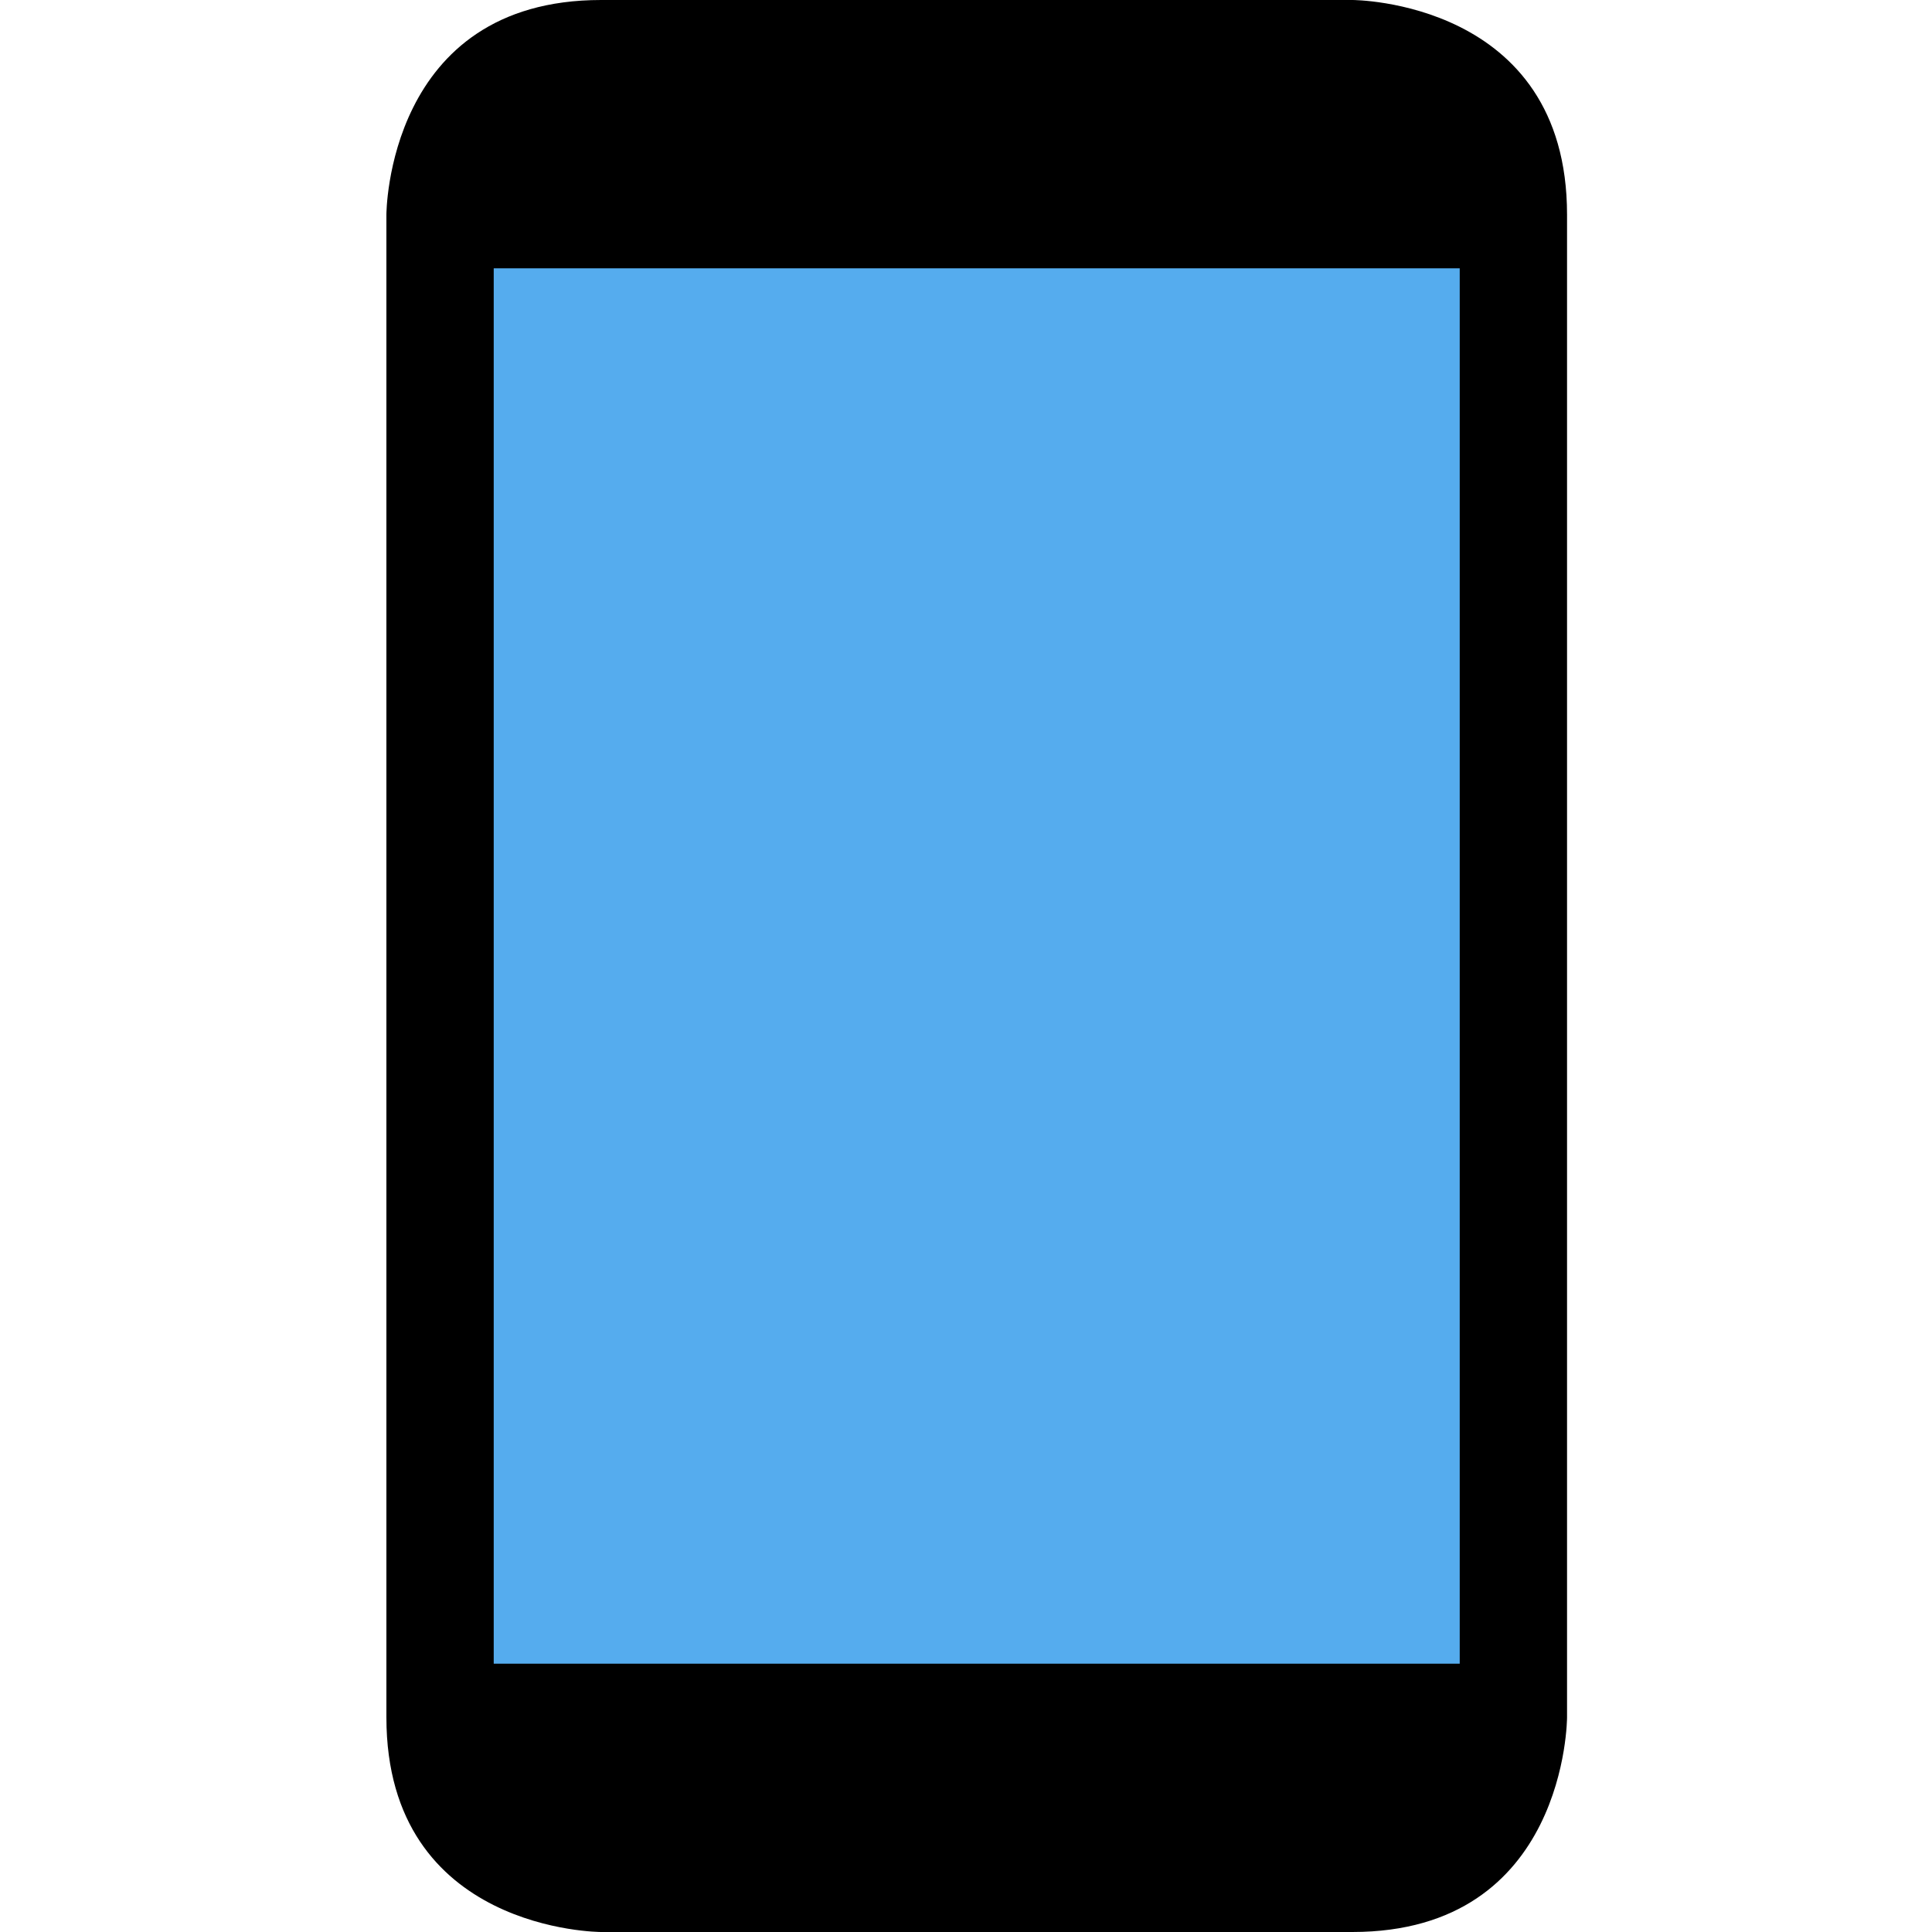
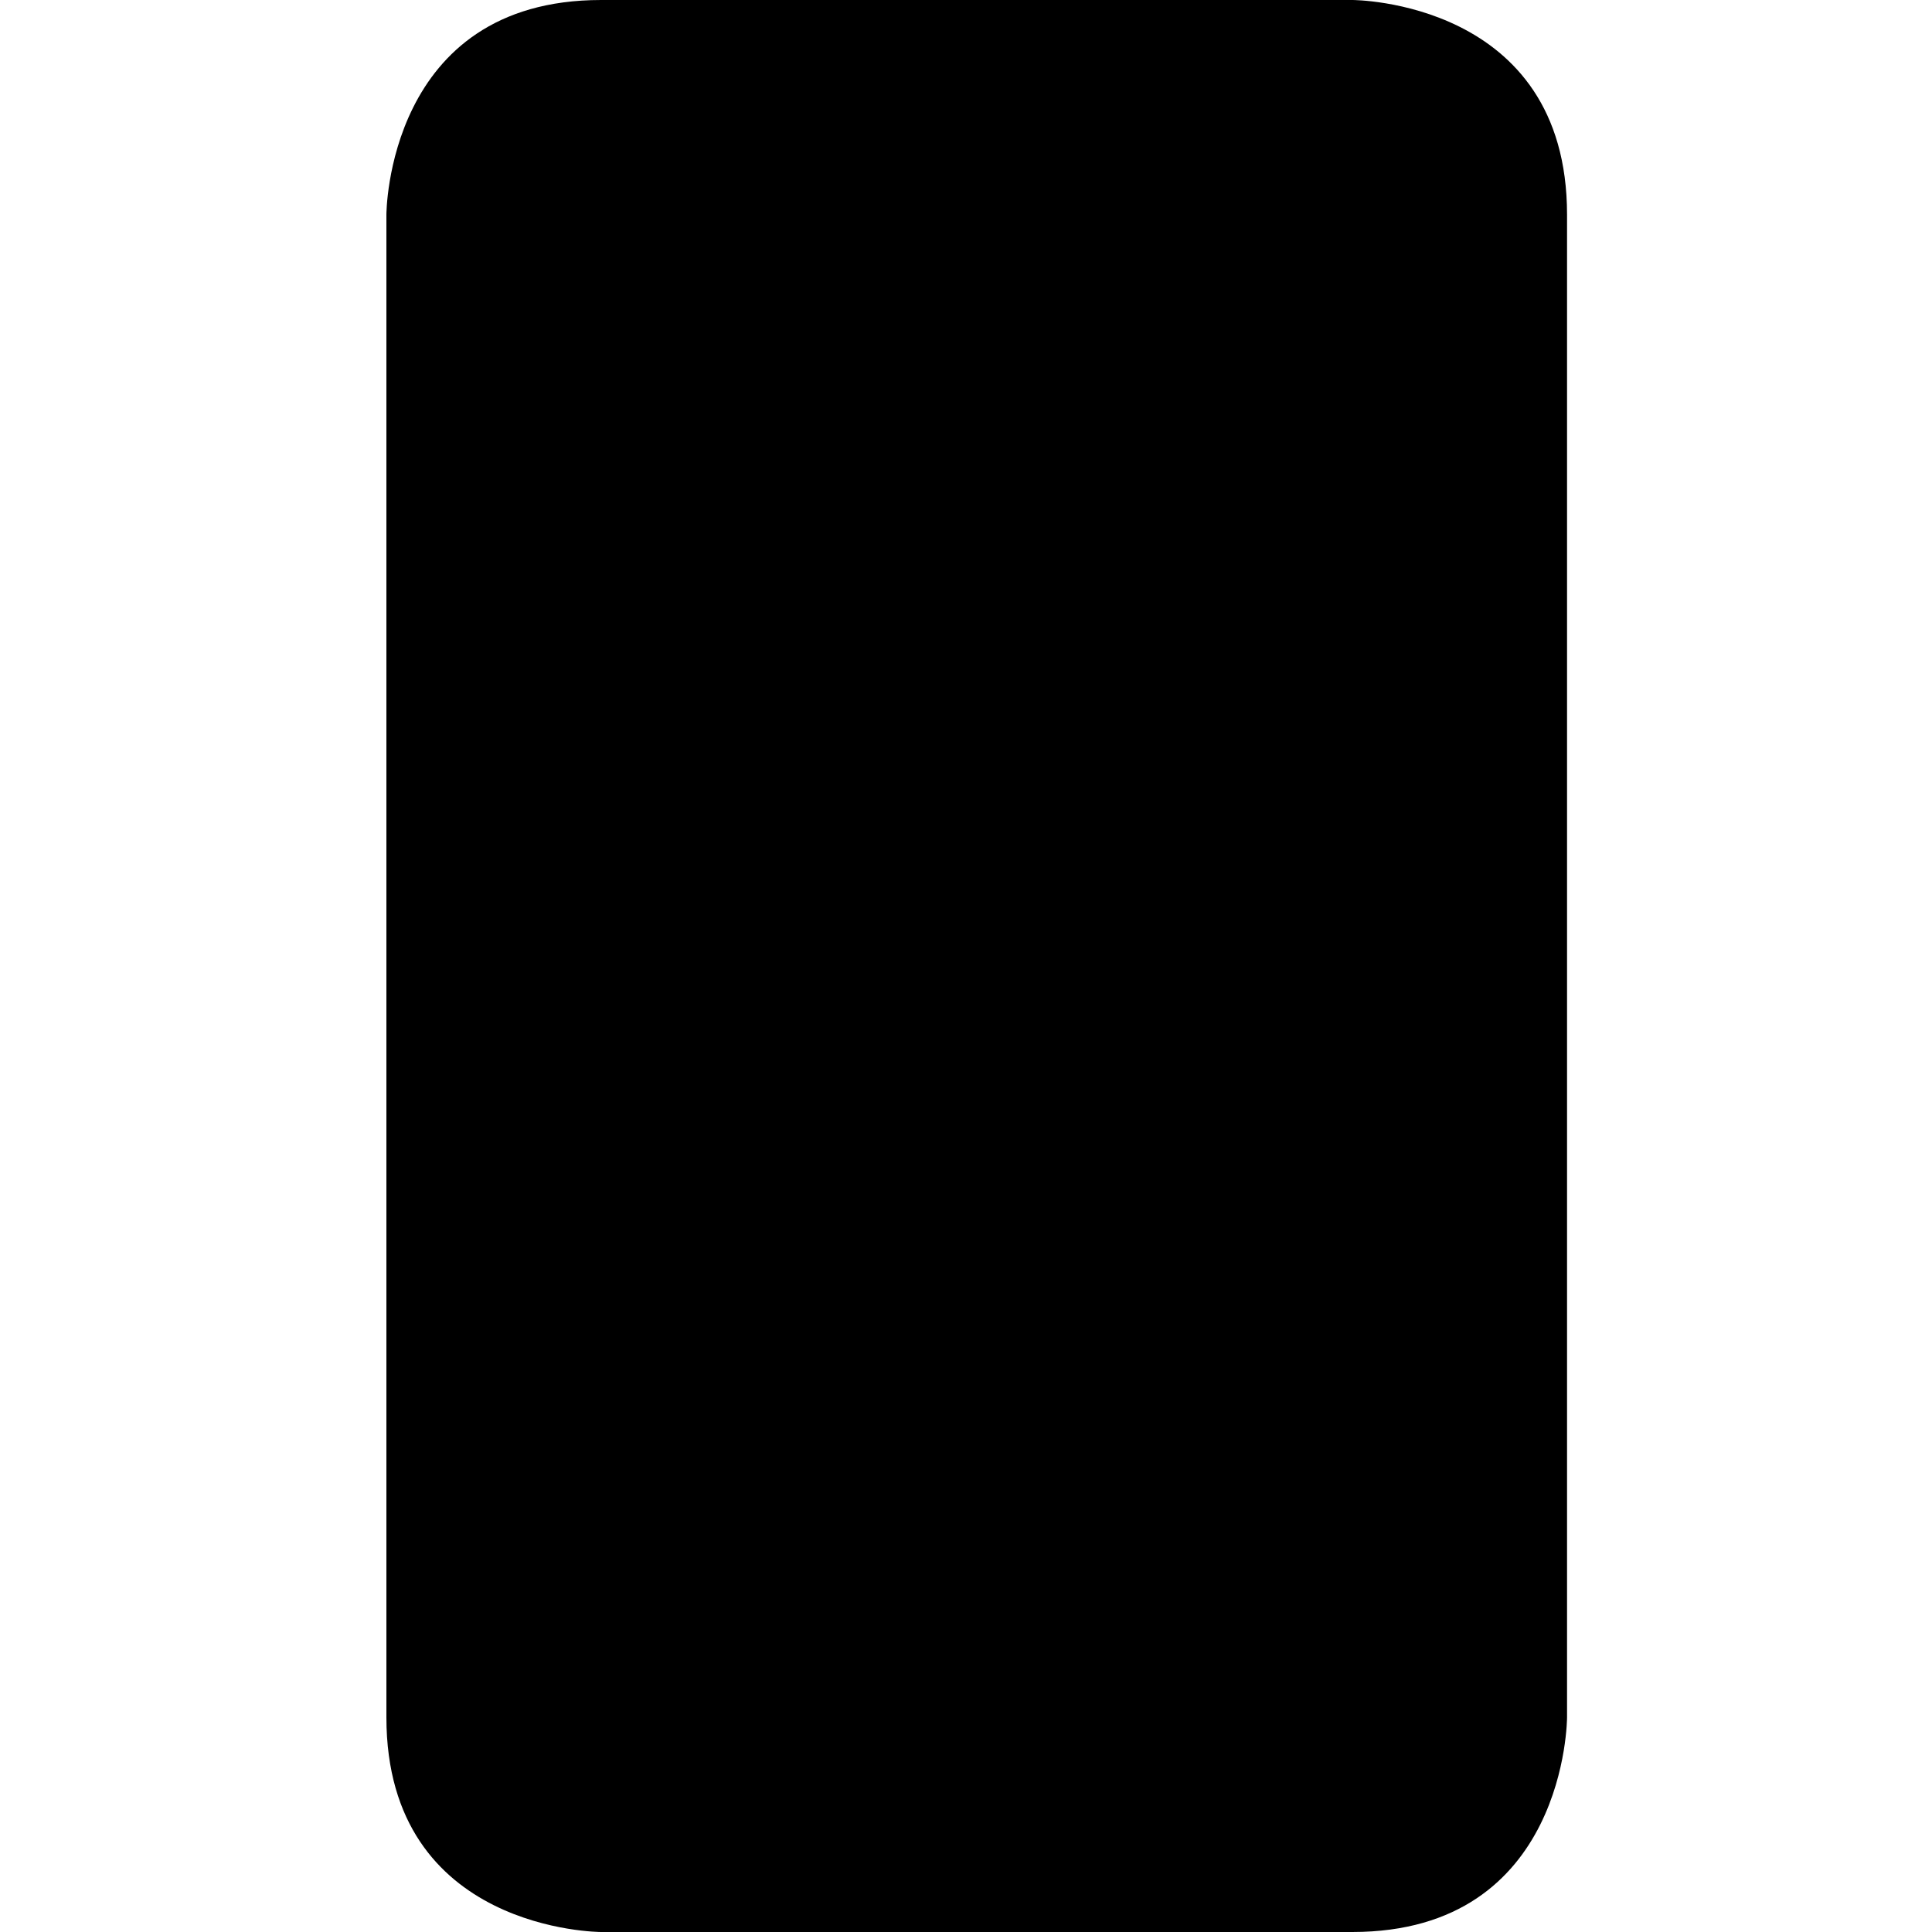
<svg xmlns="http://www.w3.org/2000/svg" width="60" height="60" viewBox="0 0 60 60" fill="none">
  <path d="M18.666 60C18.666 60 12 60 12 53.333V6.667C12 6.667 12 0 18.666 0H42C42 0 48.666 0 48.666 6.667V53.333C48.666 53.333 48.666 60 42 60H18.666Z" fill="black" />
-   <path d="M15.333 8.333H45.333V51.667H15.333V8.333Z" fill="#55ACEE" />
</svg>